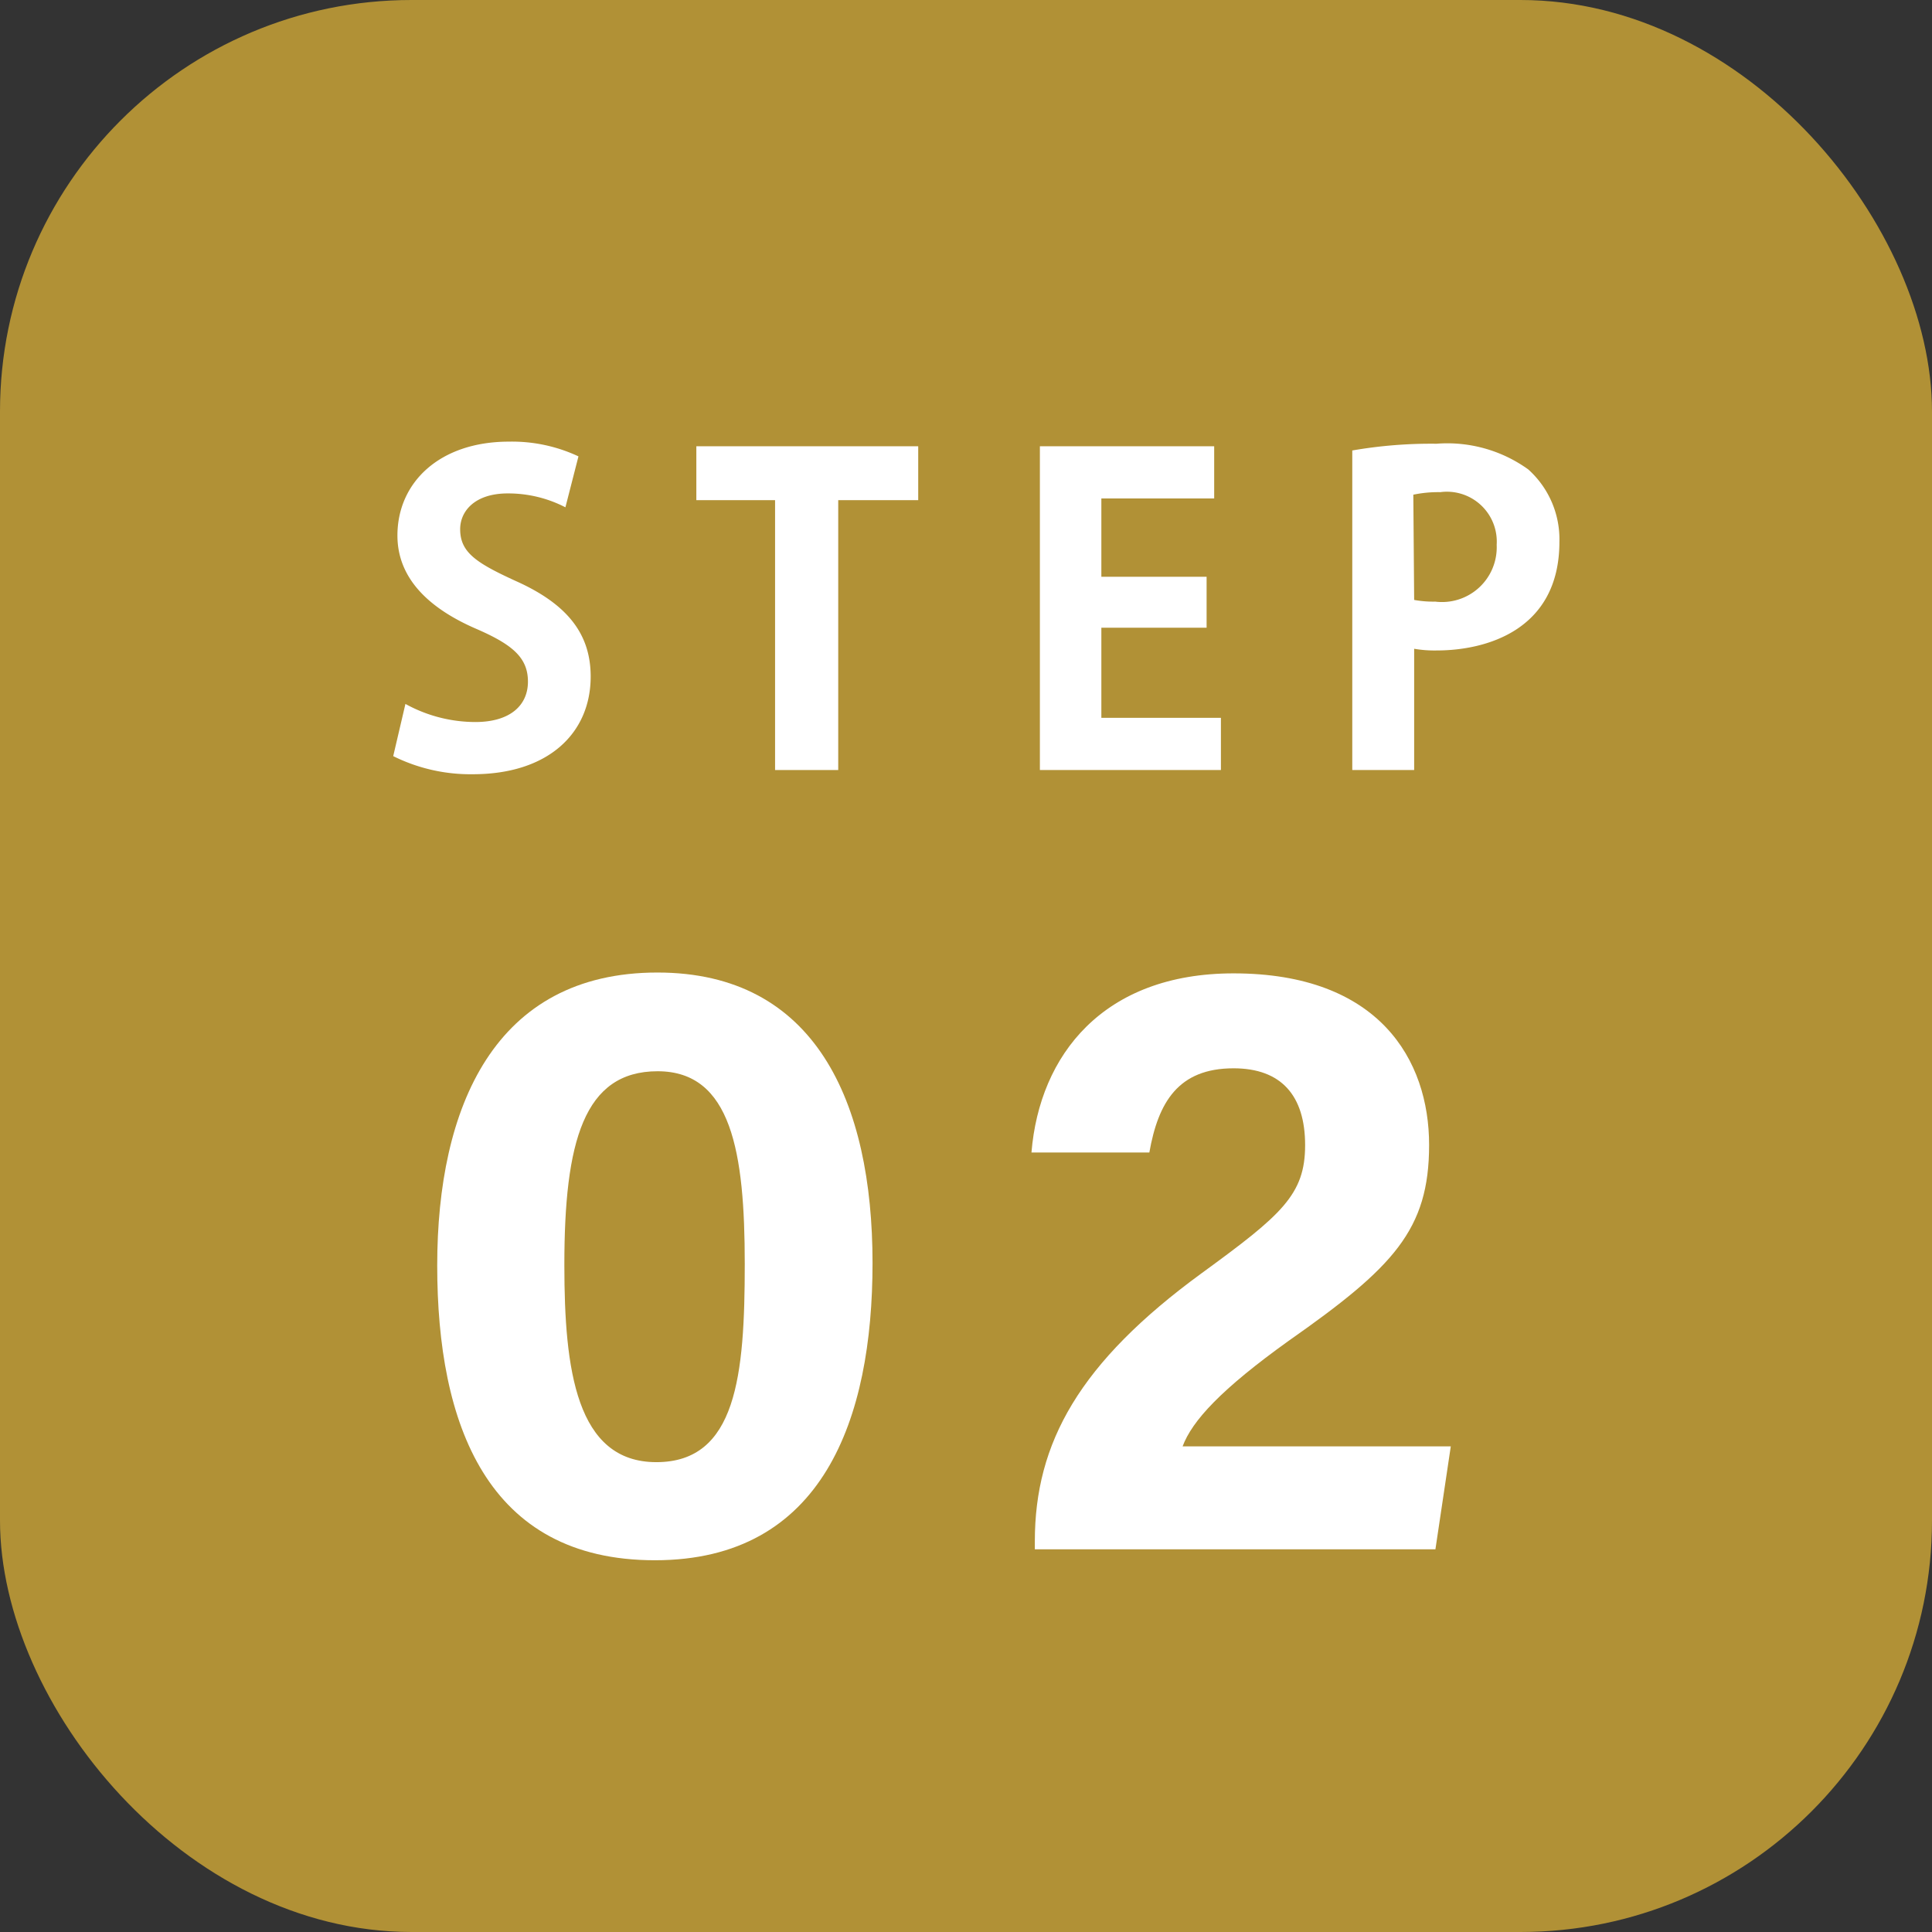
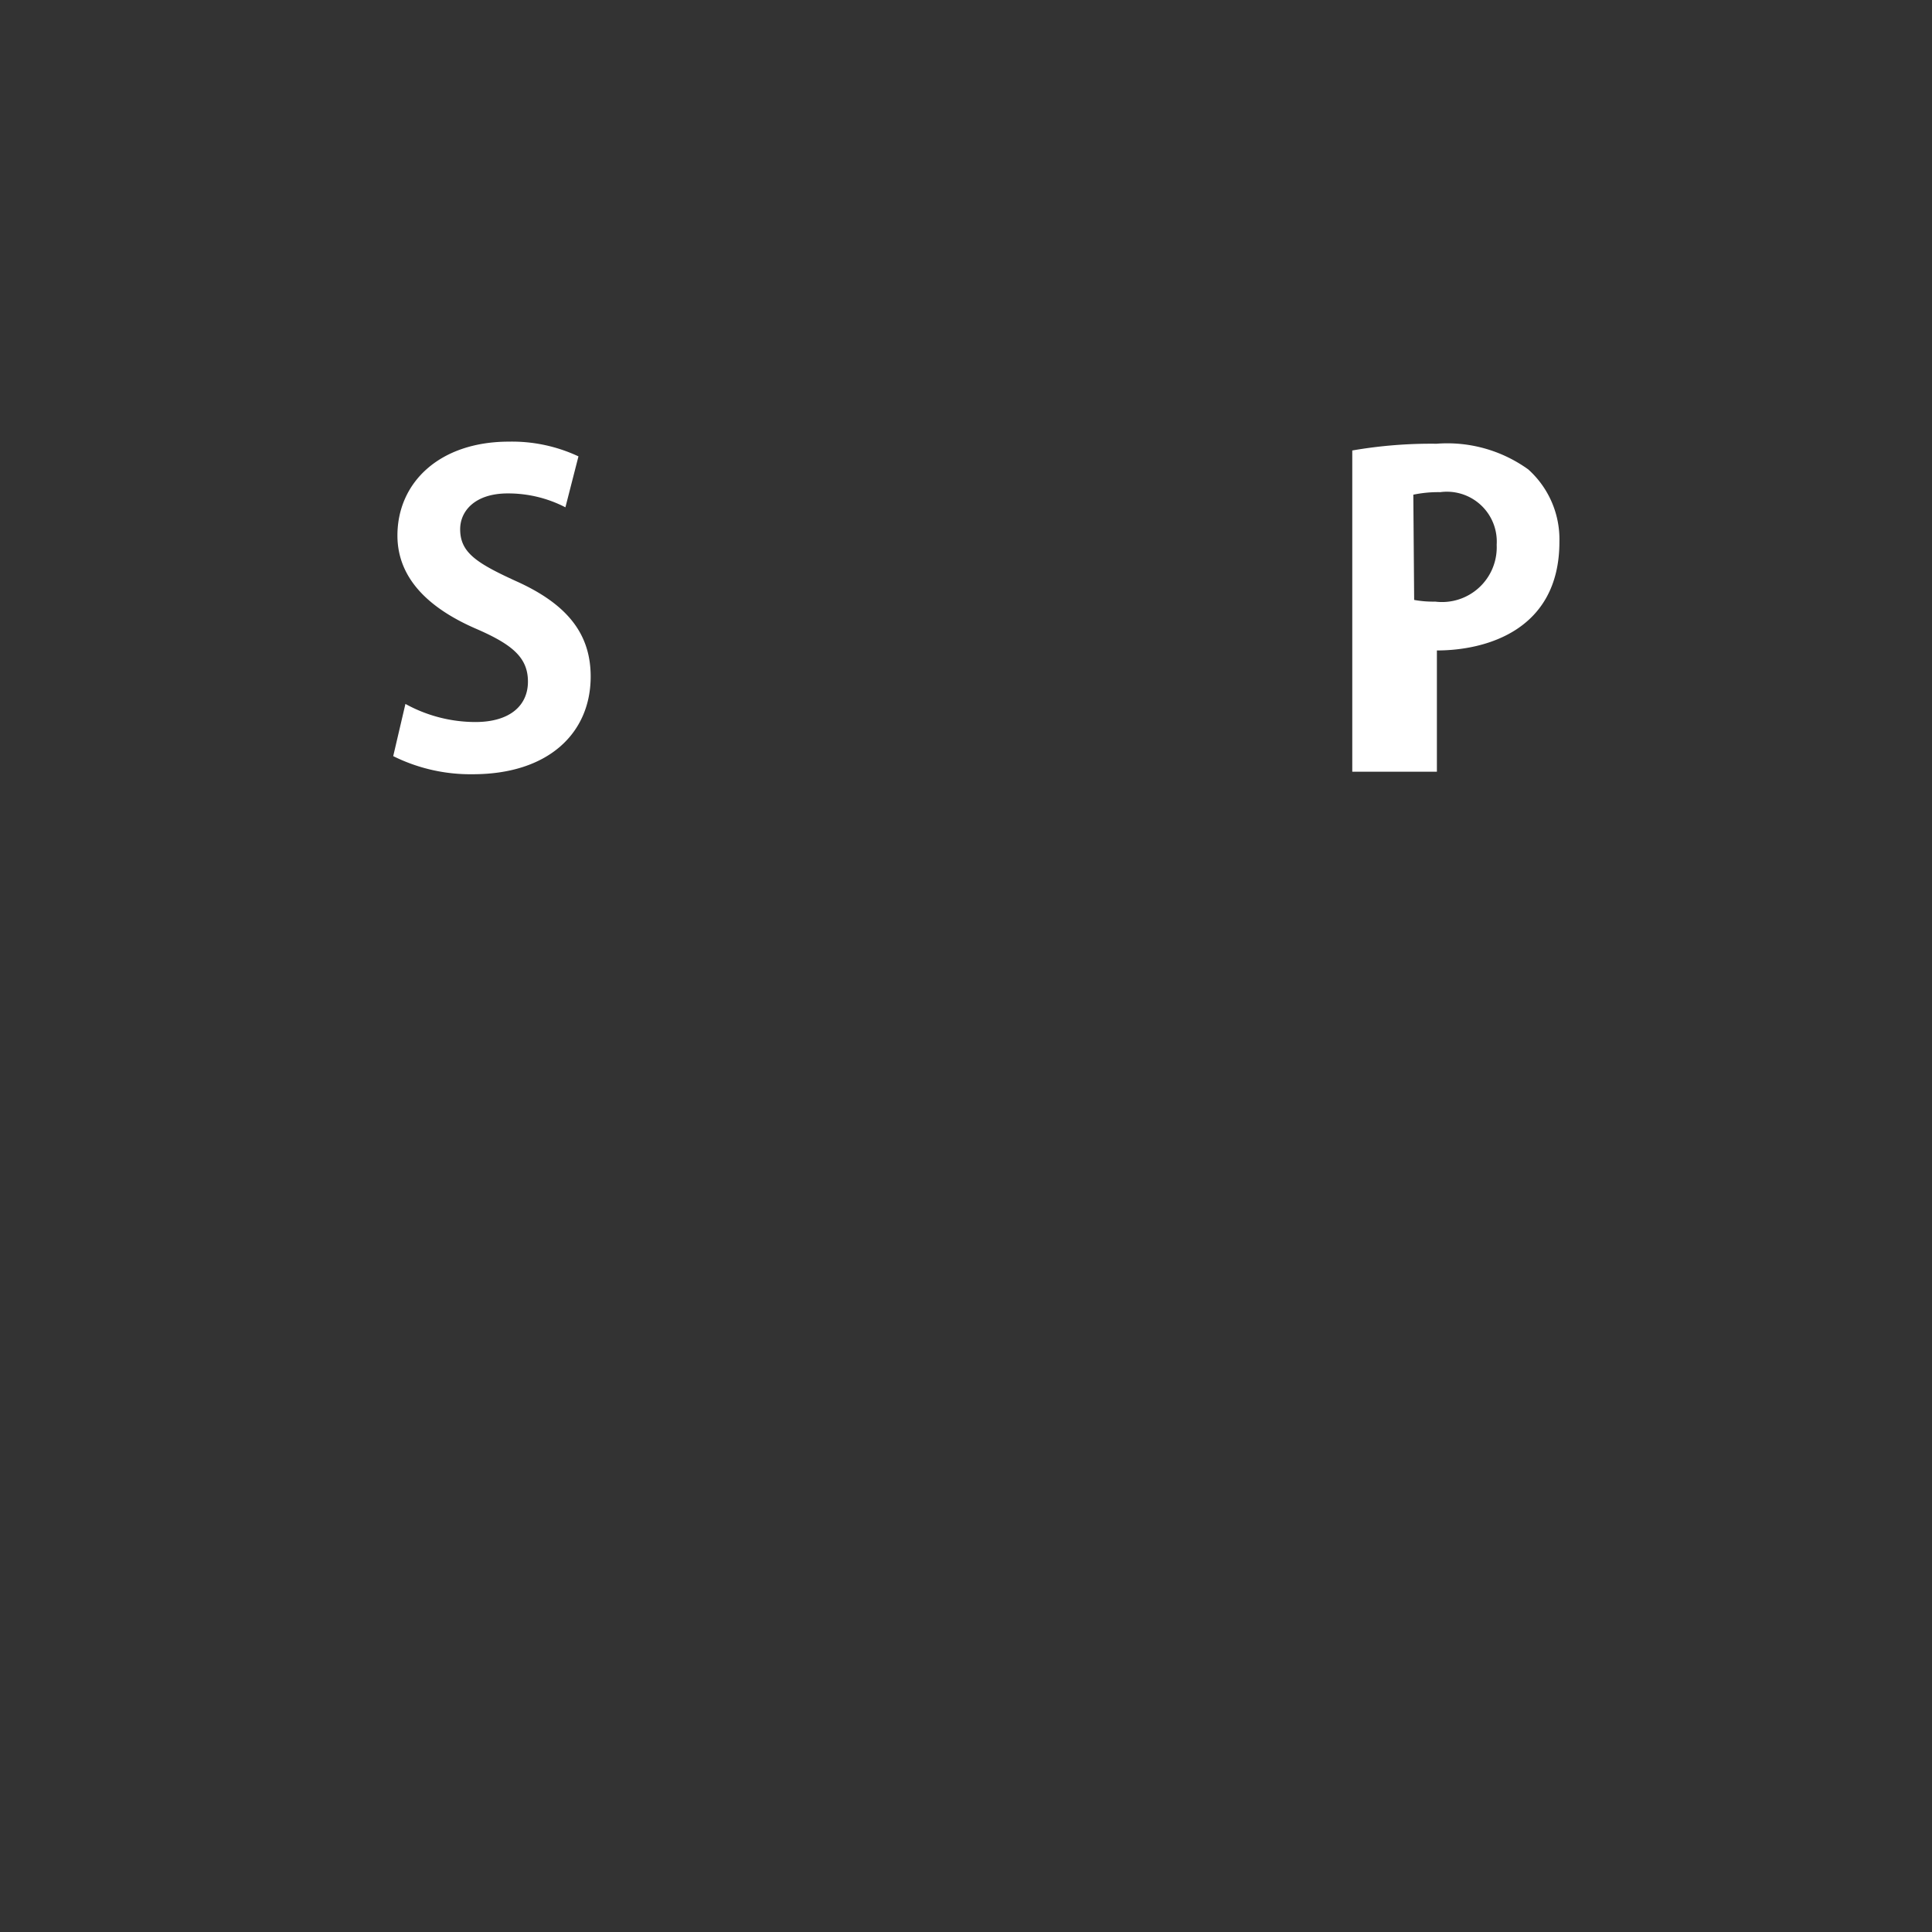
<svg xmlns="http://www.w3.org/2000/svg" viewBox="0 0 91.78 91.78">
  <rect x="0" y="0" width="91.78" height="91.78" fill="#333333" stroke="none" />
  <defs>
    <style>.cls-1{fill:#b19136;}.cls-2{fill:#fff;}</style>
  </defs>
  <g id="Layer_2" data-name="Layer 2">
    <g id="デザイン">
-       <rect class="cls-1" width="91.78" height="91.78" rx="19.55" />
      <path class="cls-2" d="M26.86,24.1a5.92,5.92,0,0,0-2.74-.66c-1.56,0-2.26.84-2.26,1.7,0,1.1.76,1.6,2.64,2.46,2.46,1.1,3.56,2.52,3.56,4.54,0,2.68-2,4.64-5.6,4.64a8.23,8.23,0,0,1-3.78-.86l.58-2.48a6.9,6.9,0,0,0,3.32.86c1.64,0,2.5-.78,2.5-1.92s-.74-1.76-2.44-2.5c-2.32-1-3.76-2.44-3.76-4.44,0-2.52,2-4.46,5.3-4.46a7.44,7.44,0,0,1,3.3.7Z" />
-       <path class="cls-2" d="M43.62,23.76h-3.8V36.58h-3V23.76H33.08V21.2H43.62Z" />
-       <path class="cls-2" d="M58,36.58h-8.6V21.2h8.28v2.48H52.32V27.4h5v2.42h-5V34.1H58Z" />
-       <path class="cls-2" d="M64.24,21.4a21.9,21.9,0,0,1,4-.32A6.58,6.58,0,0,1,72.6,22.3a4.46,4.46,0,0,1,1.48,3.44c0,4.22-3.52,5.16-5.82,5.16a5.67,5.67,0,0,1-1.08-.08v5.76H64.24Zm2.94,7.1a5,5,0,0,0,1,.08,2.6,2.6,0,0,0,2.92-2.7,2.37,2.37,0,0,0-2.68-2.5,5.81,5.81,0,0,0-1.28.12Z" />
-       <path class="cls-2" d="M41.45,60c0,7.4-2.35,14.12-10.34,14.12s-10.34-6.49-10.34-14S23.48,46.2,31.23,46.2C38.73,46.2,41.45,52.34,41.45,60Zm-14.64.11c0,4.94.56,9.35,4.37,9.35s4.2-4.12,4.2-9.42-.63-9.15-4.14-9.15S26.81,54.25,26.81,60.08Z" />
-       <path class="cls-2" d="M49.16,73.6v-.38c0-4.68,2.11-8.49,7.93-12.74C60.89,57.71,62,56.75,62,54.4s-1.13-3.65-3.4-3.65c-2.63,0-3.58,1.62-4,4H49c.38-4.64,3.42-8.51,9.6-8.51,6.92,0,9.29,4.12,9.29,8.15s-1.69,5.81-6.65,9.29C58,66,56.63,67.5,56.18,68.71H68.92l-.73,4.89Z" />
+       <path class="cls-2" d="M64.24,21.4a21.9,21.9,0,0,1,4-.32A6.58,6.58,0,0,1,72.6,22.3a4.46,4.46,0,0,1,1.48,3.44c0,4.22-3.52,5.16-5.82,5.16v5.76H64.24Zm2.94,7.1a5,5,0,0,0,1,.08,2.6,2.6,0,0,0,2.92-2.7,2.37,2.37,0,0,0-2.68-2.5,5.81,5.81,0,0,0-1.28.12Z" />
    </g>
  </g>
</svg>